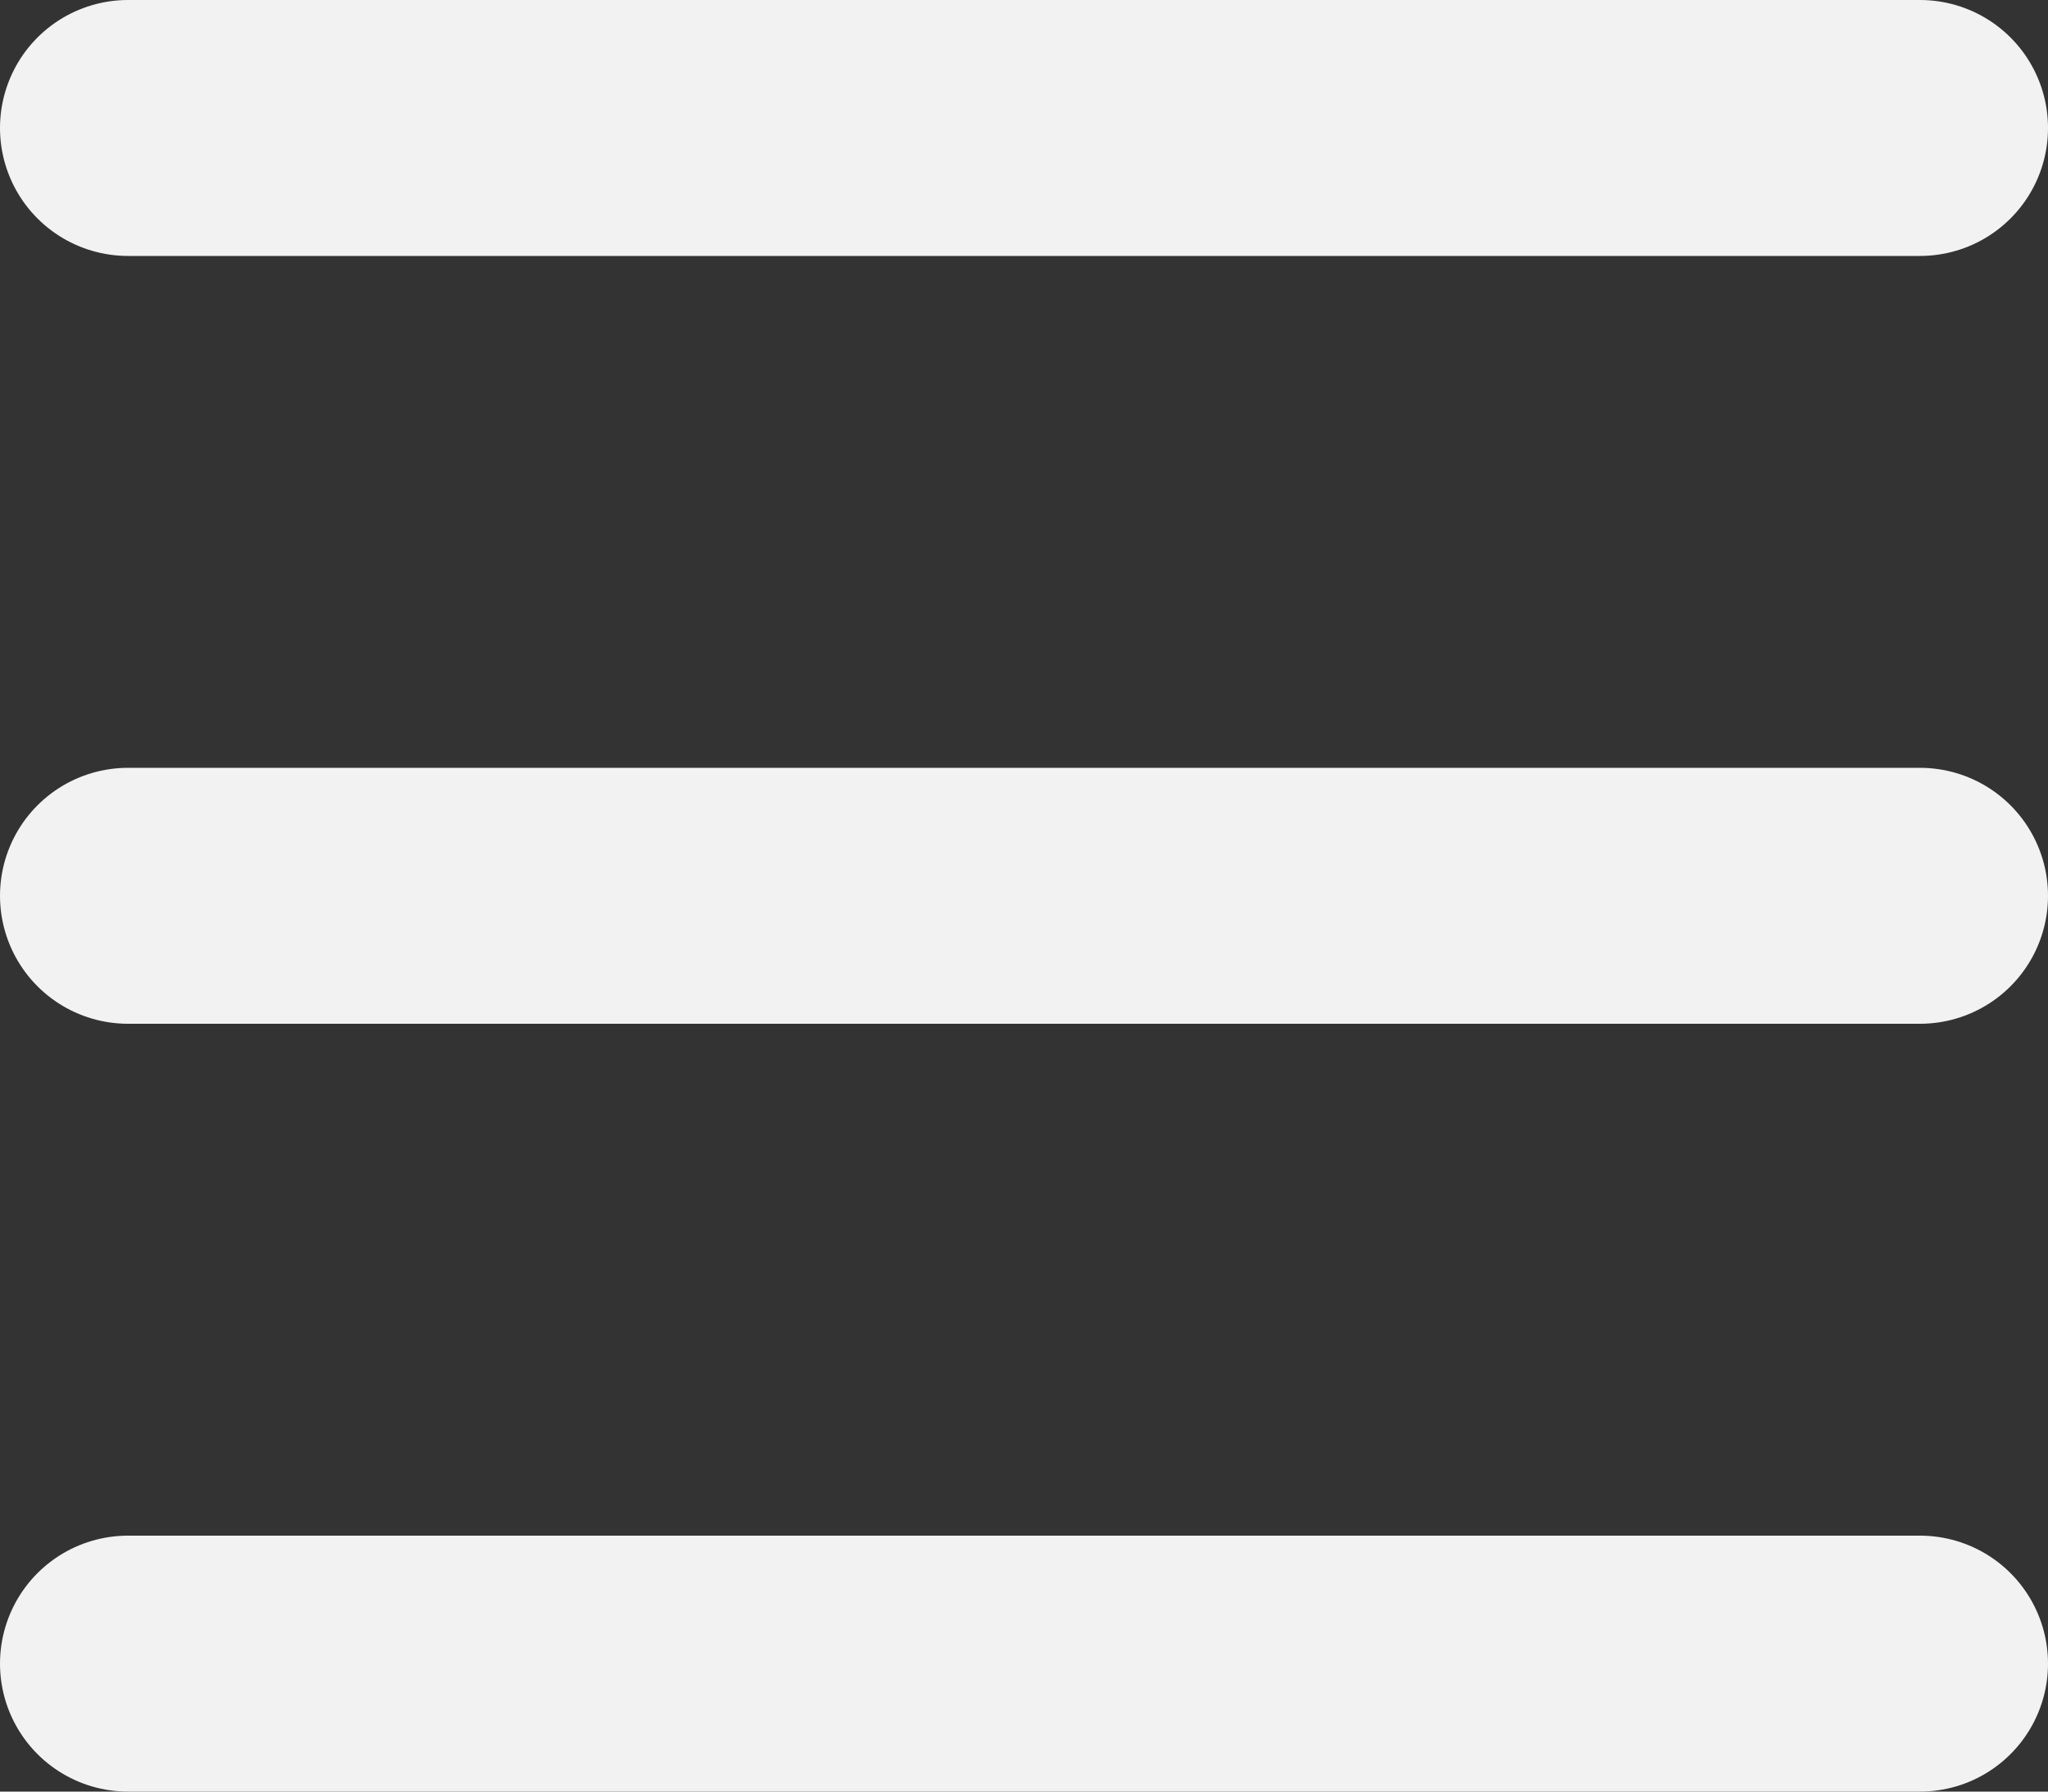
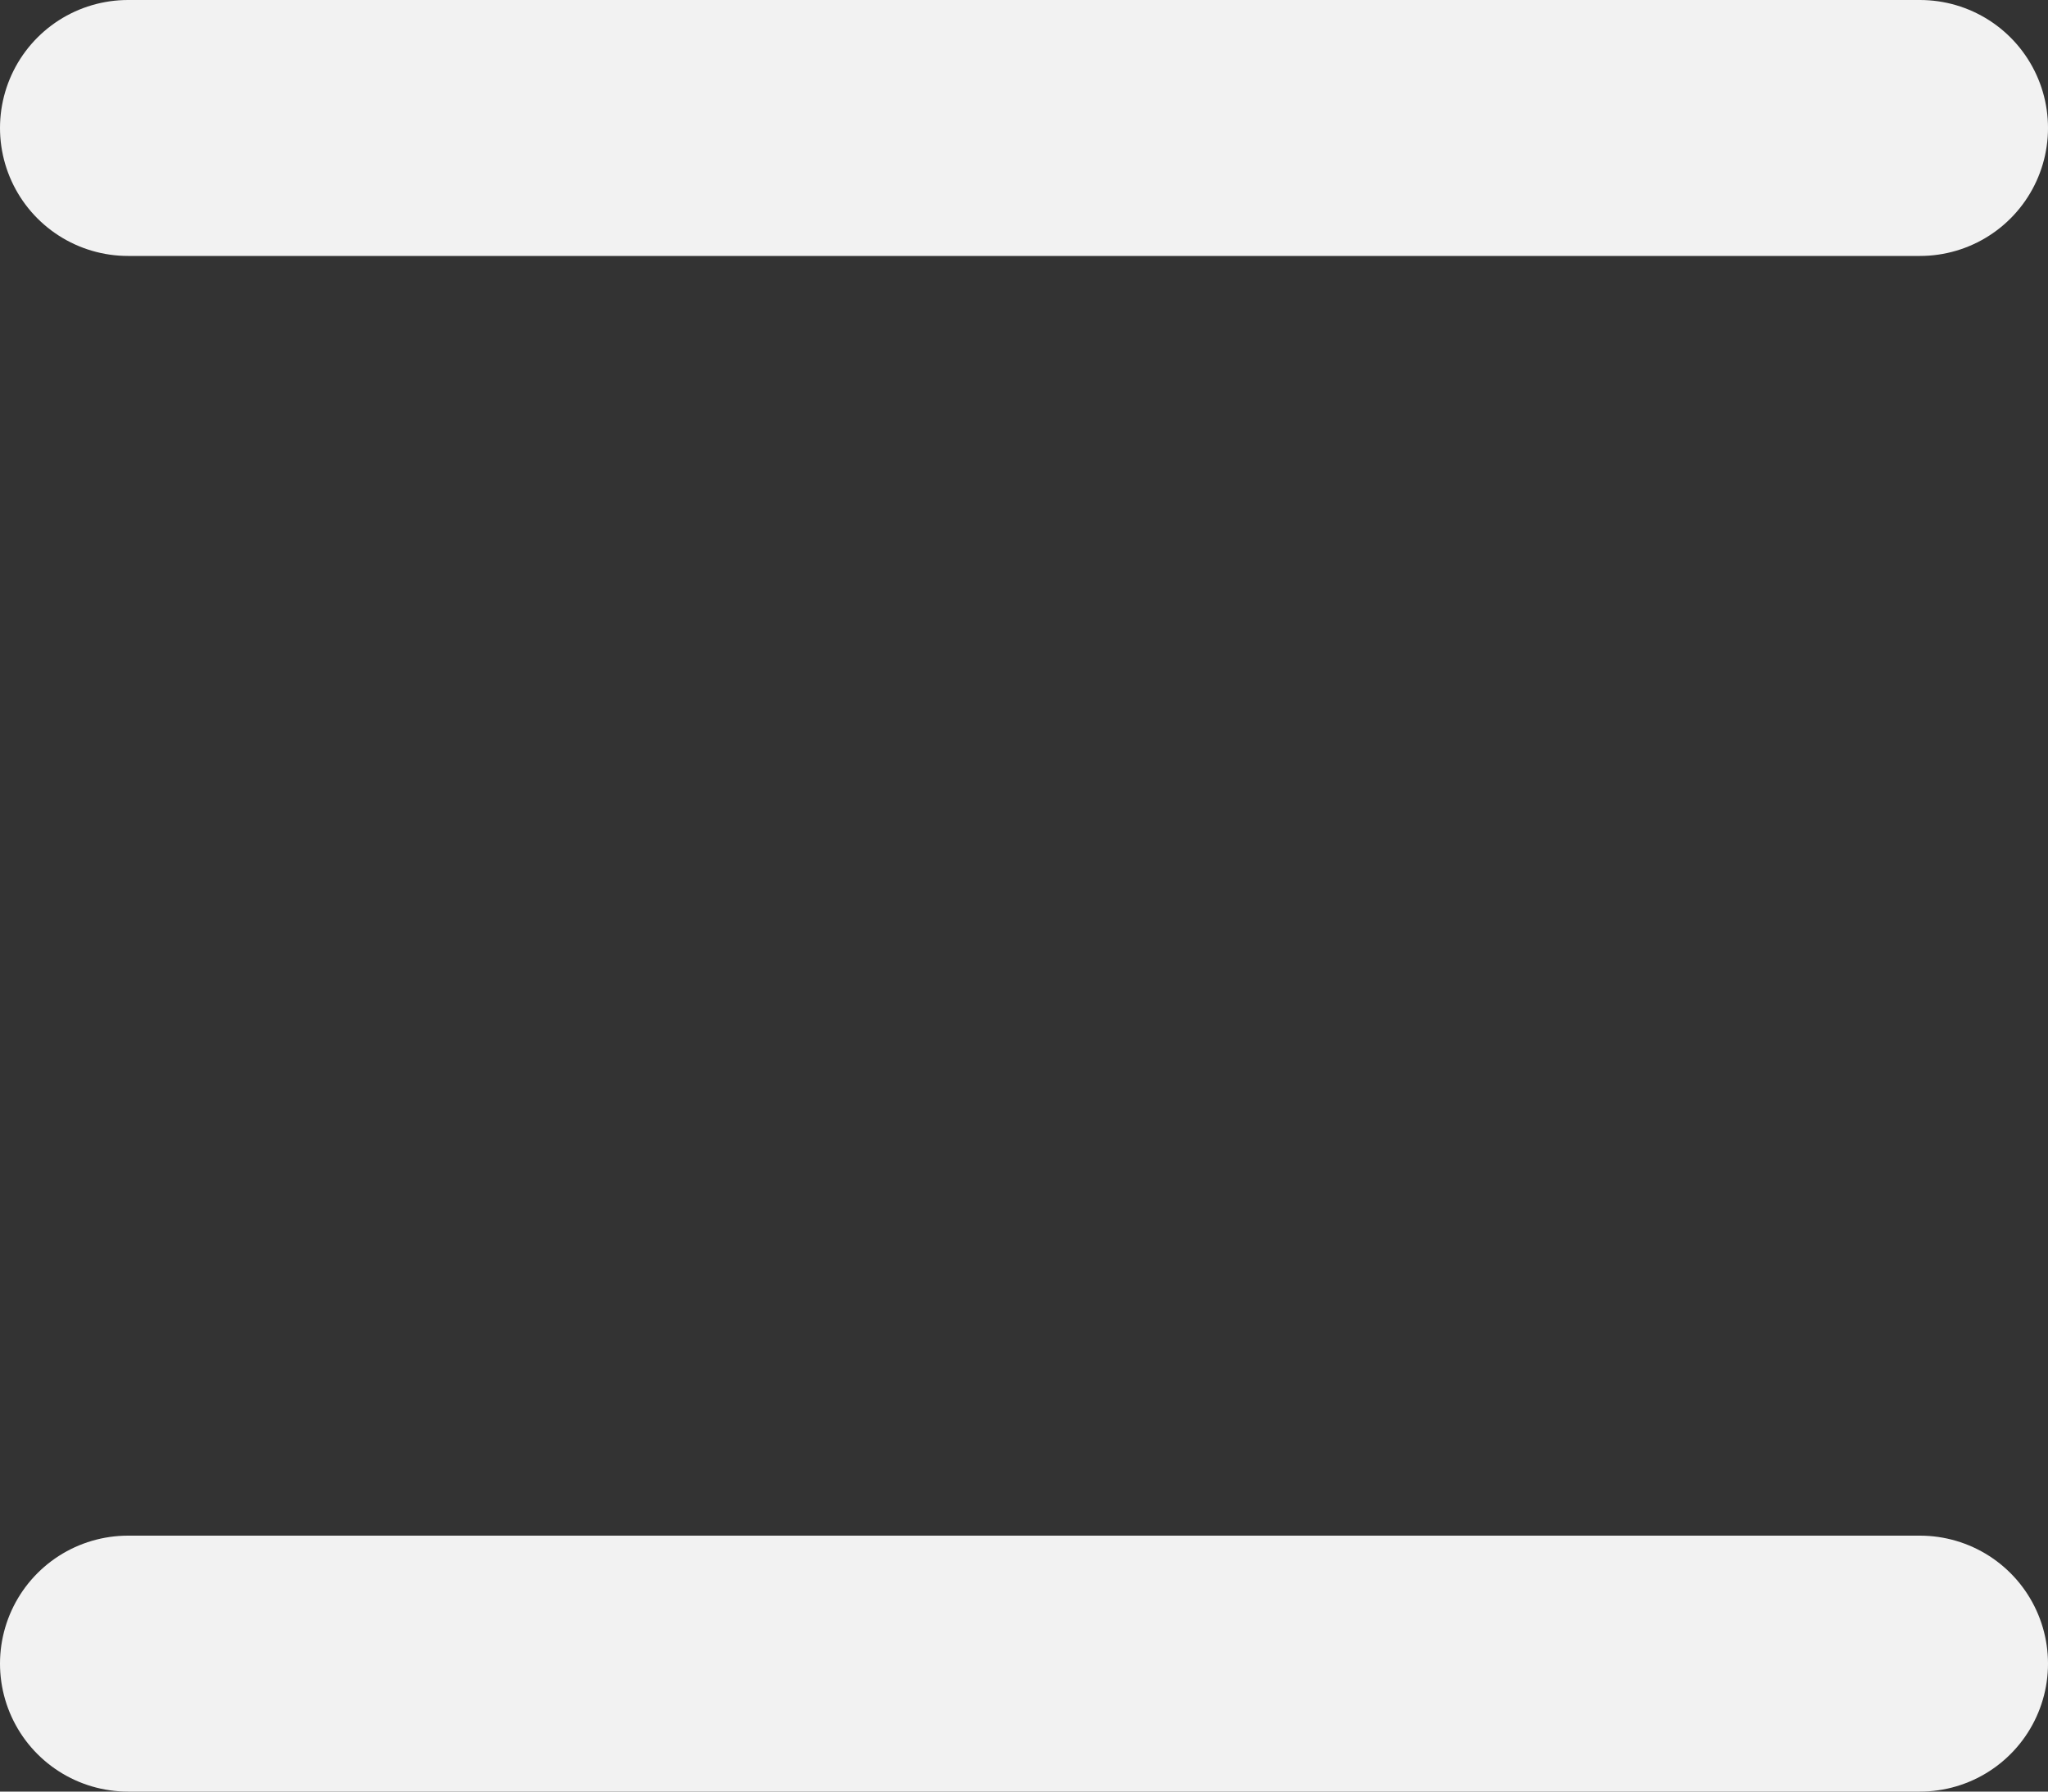
<svg xmlns="http://www.w3.org/2000/svg" width="16" height="14" viewBox="0 0 16 14" fill="none">
  <rect x="0" y="0" width="16" height="14" fill="#333333" stroke="none" />
-   <path d="M1 1H15M1 7H15M1 13H15" stroke="#F2F2F2" stroke-width="2" stroke-linecap="round" stroke-linejoin="round" />
+   <path d="M1 1H15H15M1 13H15" stroke="#F2F2F2" stroke-width="2" stroke-linecap="round" stroke-linejoin="round" />
</svg>